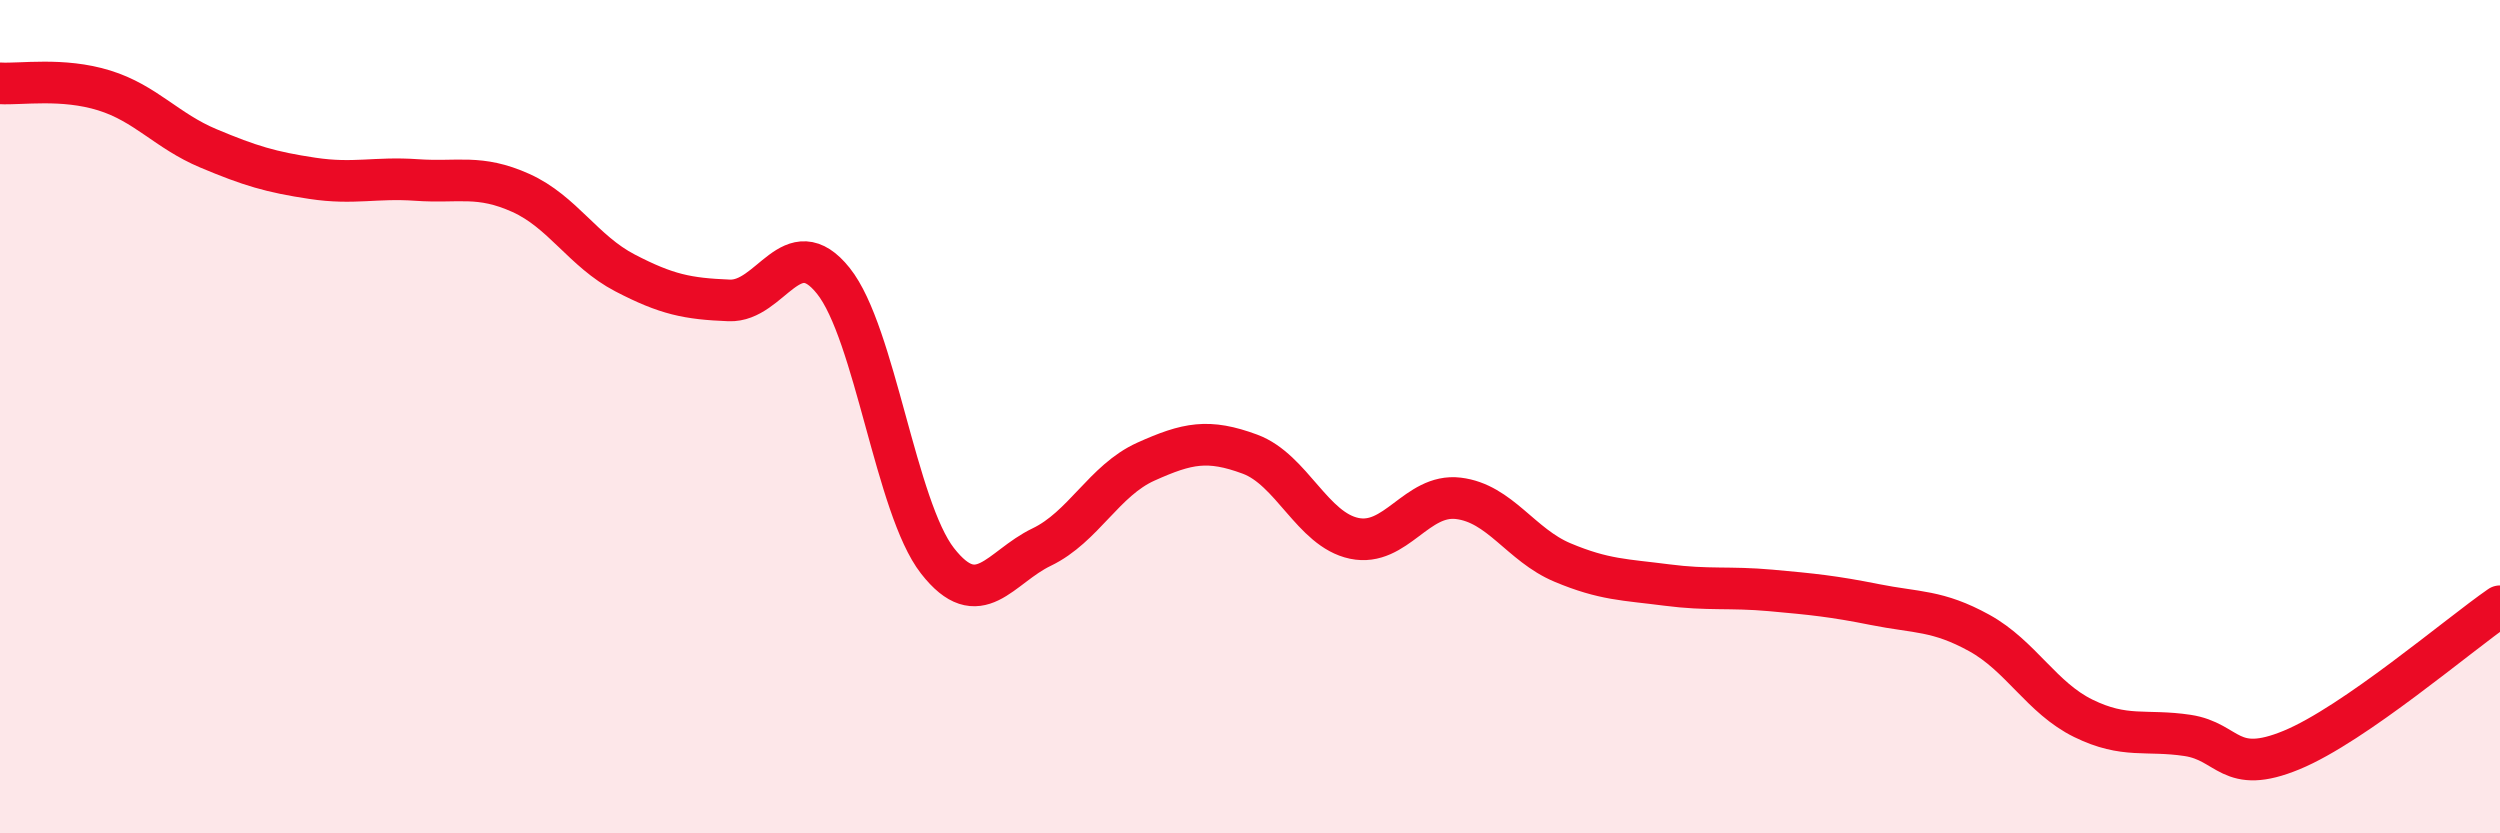
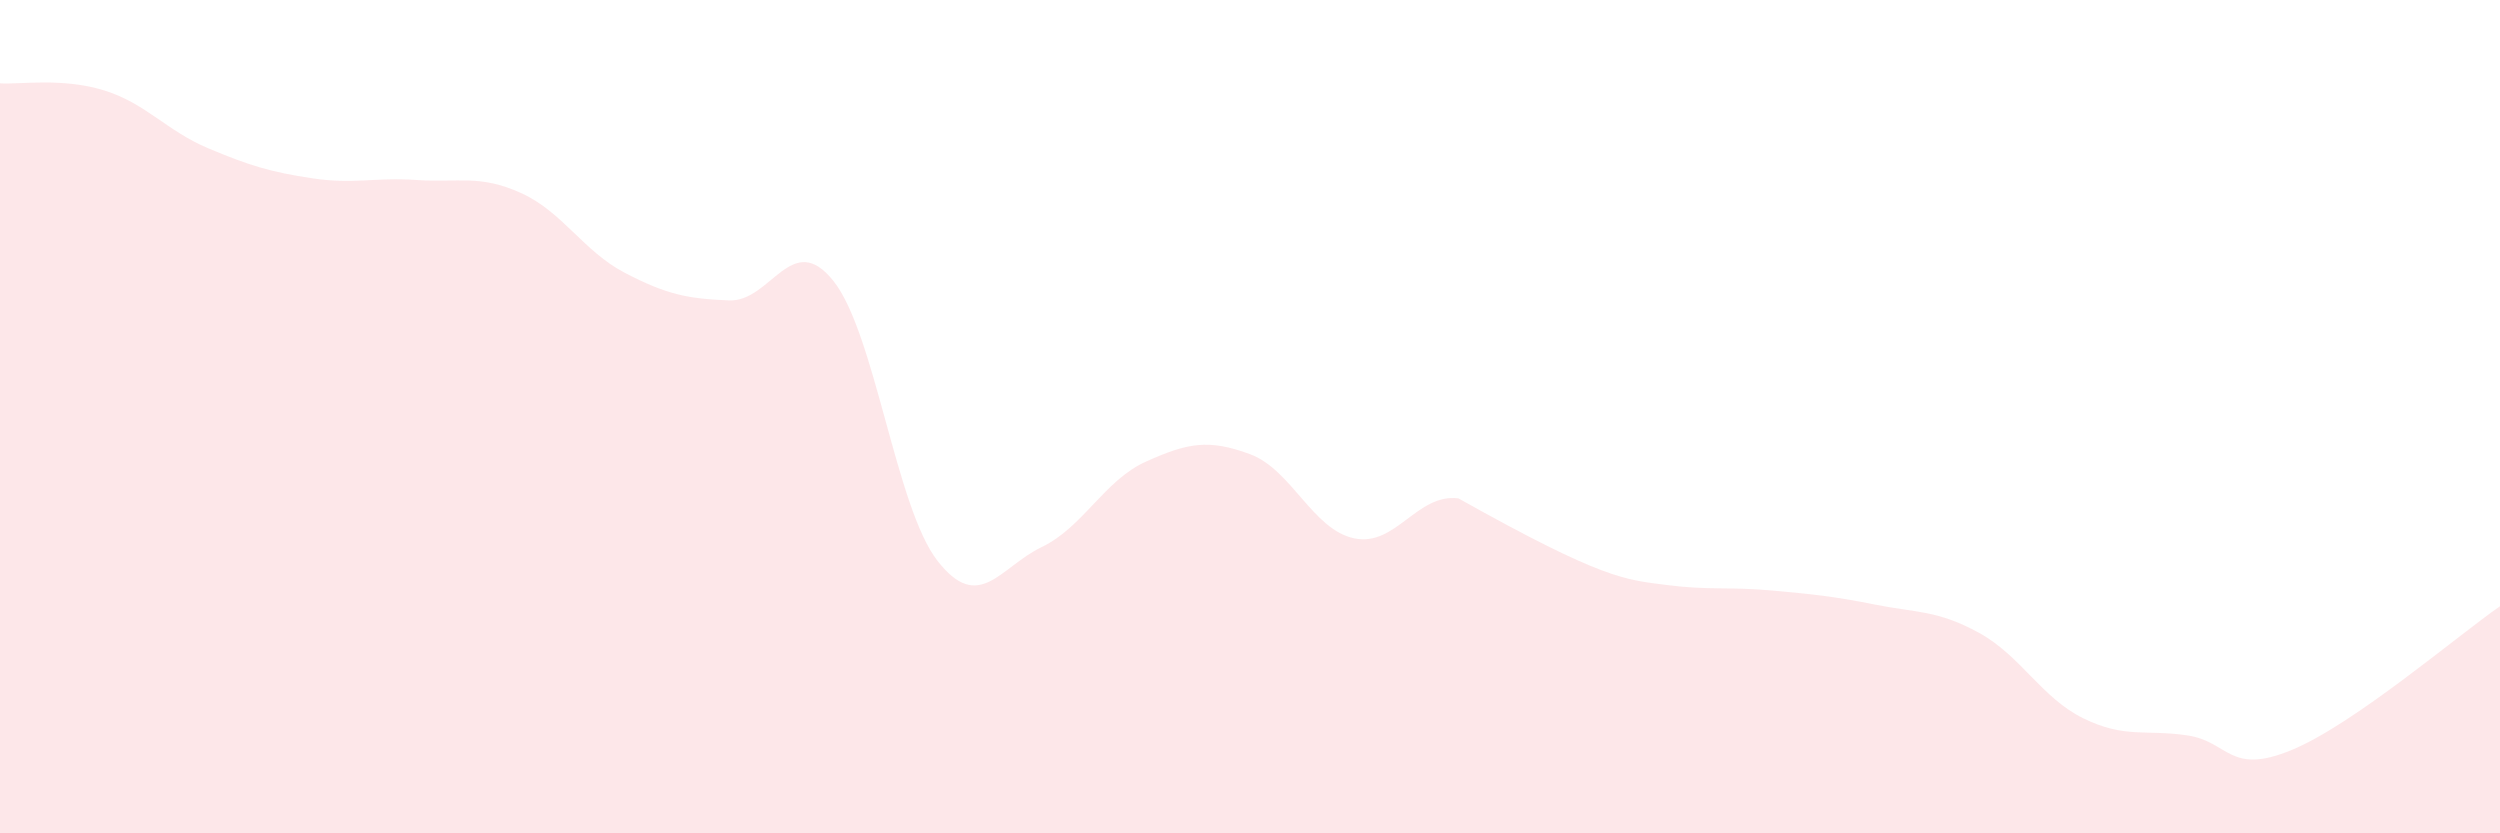
<svg xmlns="http://www.w3.org/2000/svg" width="60" height="20" viewBox="0 0 60 20">
-   <path d="M 0,2 C 0.5,2.03 1.5,1.86 2.5,2.17 C 3.5,2.48 4,3.14 5,3.56 C 6,3.98 6.5,4.13 7.5,4.28 C 8.5,4.43 9,4.25 10,4.32 C 11,4.39 11.5,4.18 12.5,4.63 C 13.5,5.08 14,6.03 15,6.55 C 16,7.07 16.5,7.17 17.5,7.21 C 18.5,7.25 19,5.49 20,6.74 C 21,7.99 21.5,12.18 22.5,13.46 C 23.5,14.74 24,13.61 25,13.13 C 26,12.65 26.5,11.53 27.5,11.08 C 28.5,10.63 29,10.53 30,10.9 C 31,11.27 31.5,12.71 32.5,12.92 C 33.5,13.13 34,11.84 35,11.96 C 36,12.08 36.5,13.08 37.5,13.5 C 38.5,13.92 39,13.91 40,14.04 C 41,14.17 41.5,14.08 42.5,14.17 C 43.5,14.26 44,14.31 45,14.51 C 46,14.71 46.5,14.64 47.5,15.19 C 48.5,15.74 49,16.75 50,17.24 C 51,17.73 51.5,17.5 52.5,17.65 C 53.5,17.8 53.5,18.62 55,18 C 56.5,17.38 59,15.24 60,14.55L60 20L0 20Z" fill="#EB0A25" opacity="0.1" stroke-linecap="round" stroke-linejoin="round" />
-   <path d="M 0,2 C 0.5,2.03 1.5,1.86 2.5,2.17 C 3.5,2.48 4,3.14 5,3.56 C 6,3.98 6.5,4.13 7.5,4.28 C 8.5,4.43 9,4.25 10,4.32 C 11,4.39 11.5,4.18 12.5,4.63 C 13.5,5.08 14,6.03 15,6.55 C 16,7.07 16.5,7.17 17.5,7.21 C 18.5,7.25 19,5.49 20,6.74 C 21,7.99 21.5,12.18 22.5,13.46 C 23.5,14.74 24,13.61 25,13.13 C 26,12.65 26.5,11.53 27.5,11.08 C 28.5,10.63 29,10.53 30,10.9 C 31,11.27 31.5,12.71 32.5,12.92 C 33.5,13.13 34,11.84 35,11.96 C 36,12.08 36.5,13.08 37.5,13.5 C 38.5,13.92 39,13.91 40,14.04 C 41,14.17 41.5,14.08 42.5,14.17 C 43.5,14.26 44,14.31 45,14.51 C 46,14.71 46.5,14.64 47.5,15.19 C 48.5,15.74 49,16.75 50,17.24 C 51,17.73 51.5,17.5 52.5,17.65 C 53.5,17.8 53.5,18.62 55,18 C 56.5,17.38 59,15.24 60,14.55" stroke="#EB0A25" stroke-width="1" fill="none" stroke-linecap="round" stroke-linejoin="round" />
+   <path d="M 0,2 C 0.5,2.03 1.5,1.86 2.5,2.17 C 3.5,2.48 4,3.14 5,3.56 C 6,3.98 6.5,4.13 7.5,4.28 C 8.5,4.43 9,4.25 10,4.32 C 11,4.39 11.5,4.18 12.5,4.63 C 13.5,5.08 14,6.03 15,6.55 C 16,7.07 16.5,7.17 17.5,7.21 C 18.5,7.25 19,5.49 20,6.74 C 21,7.99 21.5,12.18 22.5,13.46 C 23.5,14.74 24,13.61 25,13.13 C 26,12.65 26.5,11.53 27.5,11.08 C 28.5,10.63 29,10.53 30,10.9 C 31,11.27 31.5,12.71 32.5,12.92 C 33.5,13.13 34,11.84 35,11.96 C 38.5,13.92 39,13.91 40,14.04 C 41,14.17 41.5,14.08 42.5,14.17 C 43.5,14.26 44,14.31 45,14.51 C 46,14.71 46.5,14.64 47.5,15.19 C 48.5,15.74 49,16.75 50,17.24 C 51,17.73 51.5,17.5 52.5,17.65 C 53.5,17.8 53.5,18.62 55,18 C 56.5,17.38 59,15.24 60,14.55L60 20L0 20Z" fill="#EB0A25" opacity="0.1" stroke-linecap="round" stroke-linejoin="round" />
</svg>